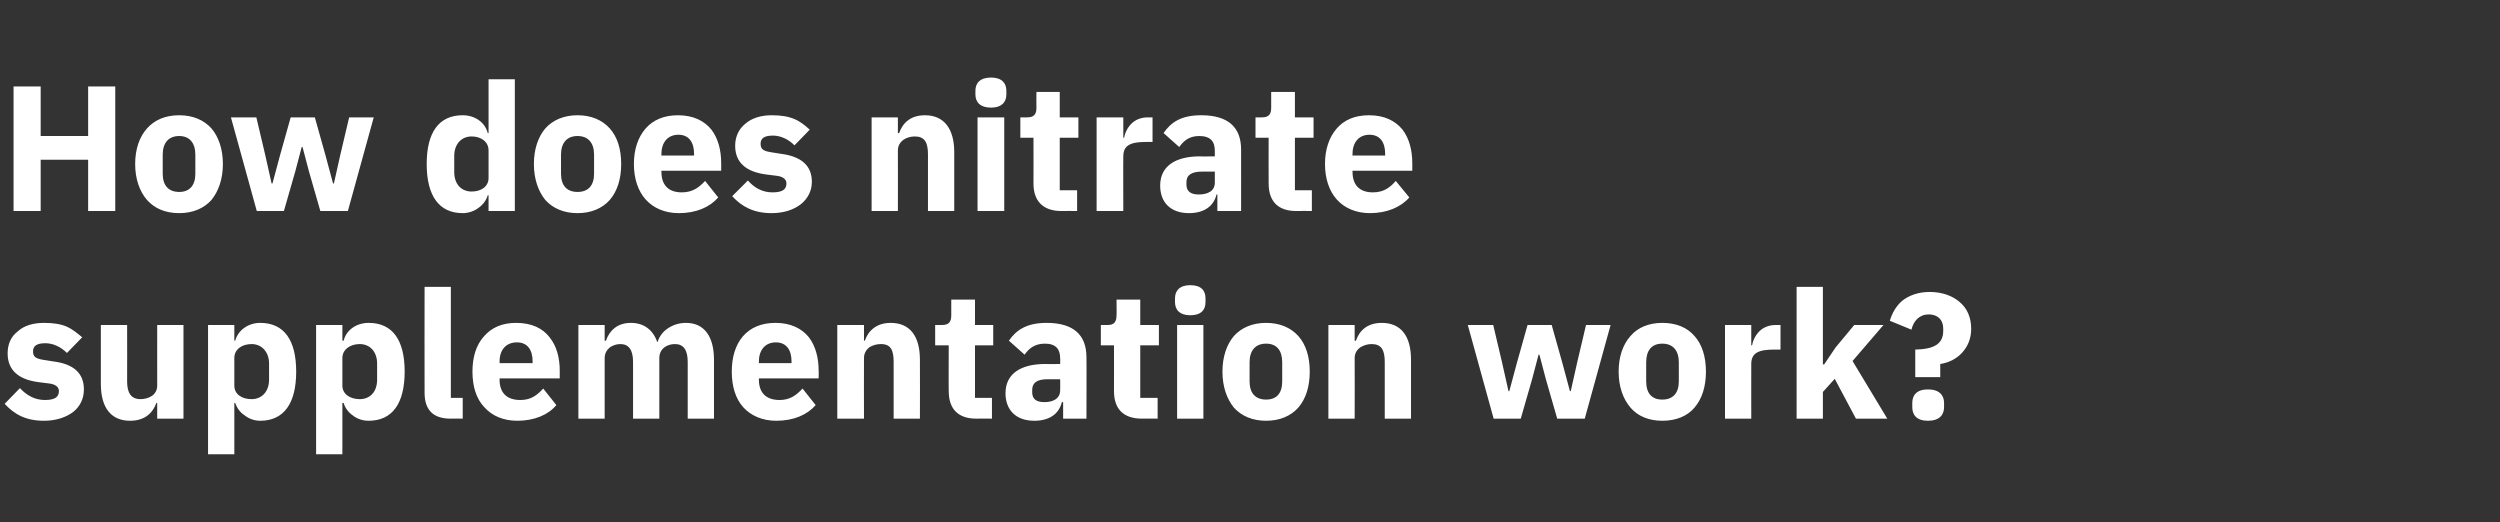
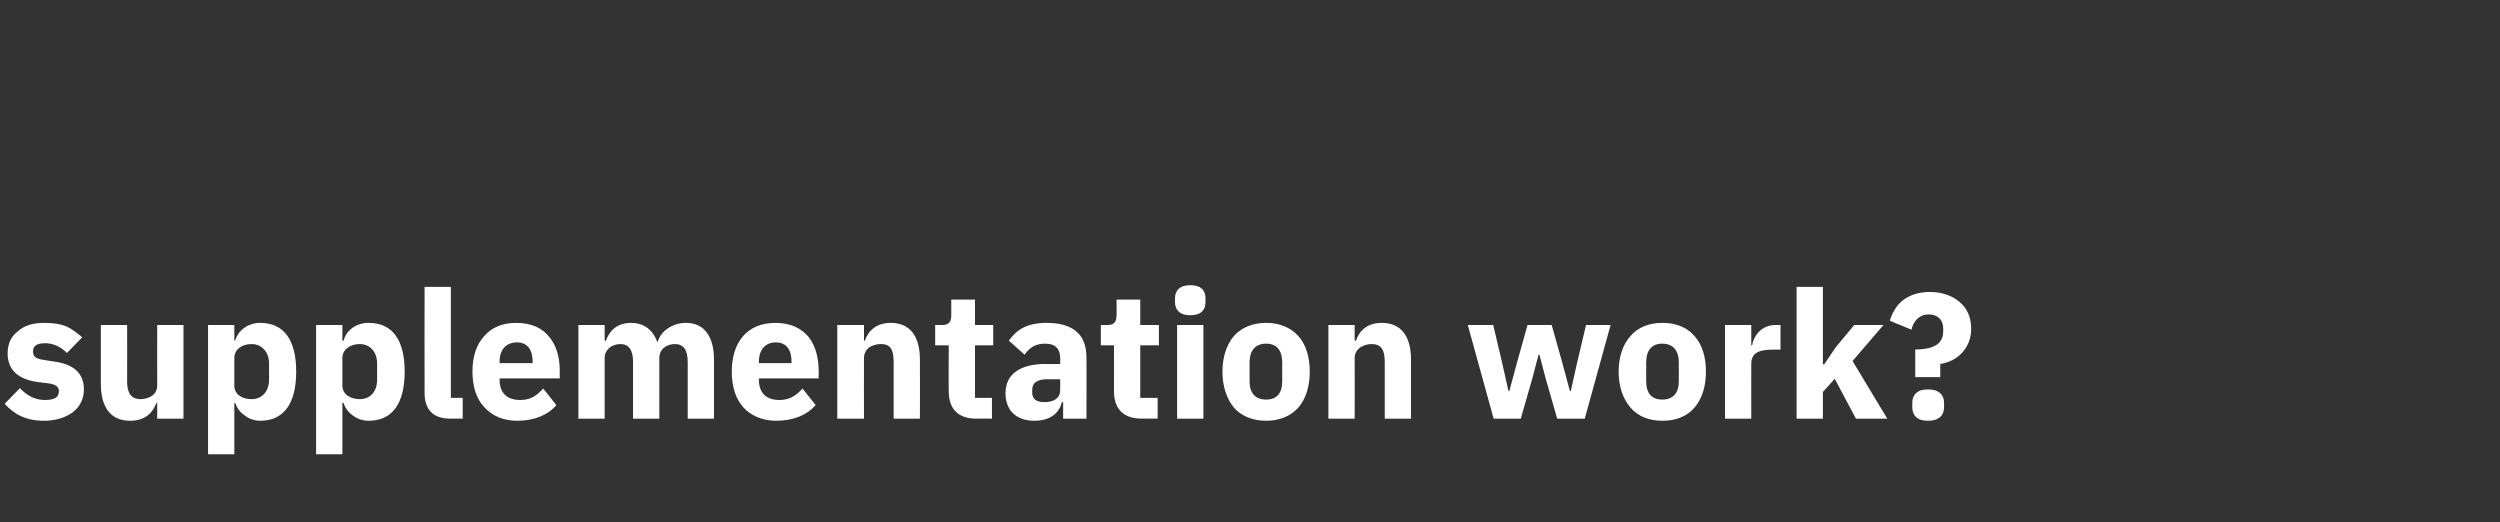
<svg xmlns="http://www.w3.org/2000/svg" version="1.1" width="590px" height="123.2px" viewBox="0 -17 590 123.2" style="top:-17px">
  <rect x="0" y="-17" width="590" height="123.2" fill="#333333" stroke="none" />
  <desc>How does nitrate supplementation work?</desc>
  <defs />
  <g id="Polygon125521">
    <path d="M 17.3 80.2 C 18.9 78.9 19.8 77.1 19.8 74.9 C 19.8 71.1 17.4 68.9 12.6 68.3 C 12.6 68.3 10.1 67.9 10.1 67.9 C 8.3 67.6 7.8 67.1 7.8 65.9 C 7.8 64.7 8.6 64 10.7 64 C 12.6 64 14.4 64.9 15.8 66.3 C 15.8 66.3 19.4 62.6 19.4 62.6 C 18.2 61.6 17.1 60.7 15.8 60.1 C 14.4 59.5 12.7 59.2 10.4 59.2 C 7.7 59.2 5.6 59.9 4.2 61.2 C 2.6 62.4 1.8 64.2 1.8 66.4 C 1.8 70.3 4.3 72.6 9.2 73.2 C 9.2 73.2 11.6 73.5 11.6 73.5 C 13.1 73.7 13.9 74.3 13.9 75.3 C 13.9 76.6 13.1 77.4 10.6 77.4 C 8.2 77.4 6.3 76.3 4.7 74.6 C 4.7 74.6 1.1 78.3 1.1 78.3 C 3.4 80.8 6.1 82.3 10.4 82.3 C 13.2 82.3 15.6 81.5 17.3 80.2 Z M 37.1 81.8 L 43.3 81.8 L 43.3 59.7 L 37.1 59.7 C 37.1 59.7 37.09 74.03 37.1 74 C 37.1 75.1 36.6 75.9 35.9 76.4 C 35.2 76.9 34.1 77.2 33.2 77.2 C 30.9 77.2 30 75.7 30 73 C 30.03 73.02 30 59.7 30 59.7 L 23.8 59.7 C 23.8 59.7 23.81 73.57 23.8 73.6 C 23.8 79.2 26.2 82.3 30.7 82.3 C 32.5 82.3 33.9 81.8 34.9 81 C 35.9 80.2 36.5 79.2 36.9 78.1 C 36.88 78.06 37.1 78.1 37.1 78.1 L 37.1 81.8 Z M 49.1 90.2 L 55.3 90.2 L 55.3 78.1 C 55.3 78.1 55.52 78.06 55.5 78.1 C 55.9 79.2 56.6 80.3 57.7 81 C 58.7 81.8 60 82.3 61.4 82.3 C 67 82.3 69.9 78.2 69.9 70.7 C 69.9 63.2 67 59.2 61.4 59.2 C 58.6 59.2 56.2 60.9 55.5 63.4 C 55.52 63.41 55.3 63.4 55.3 63.4 L 55.3 59.7 L 49.1 59.7 L 49.1 90.2 Z M 55.3 74 C 55.3 74 55.3 67.5 55.3 67.5 C 55.3 65.5 57 64.2 59.4 64.2 C 61.7 64.2 63.5 66 63.5 68.8 C 63.5 68.8 63.5 72.6 63.5 72.6 C 63.5 75.5 61.7 77.2 59.4 77.2 C 57 77.2 55.3 76 55.3 74 Z M 74.6 90.2 L 80.8 90.2 L 80.8 78.1 C 80.8 78.1 81.06 78.06 81.1 78.1 C 81.4 79.2 82.2 80.3 83.2 81 C 84.2 81.8 85.5 82.3 87 82.3 C 92.6 82.3 95.5 78.2 95.5 70.7 C 95.5 63.2 92.6 59.2 87 59.2 C 84.1 59.2 81.7 60.9 81.1 63.4 C 81.06 63.41 80.8 63.4 80.8 63.4 L 80.8 59.7 L 74.6 59.7 L 74.6 90.2 Z M 80.8 74 C 80.8 74 80.8 67.5 80.8 67.5 C 80.8 65.5 82.6 64.2 84.9 64.2 C 87.3 64.2 89 66 89 68.8 C 89 68.8 89 72.6 89 72.6 C 89 75.5 87.3 77.2 84.9 77.2 C 82.6 77.2 80.8 76 80.8 74 Z M 109.2 81.8 L 109.2 76.9 L 106.4 76.9 L 106.4 50.7 L 100.2 50.7 C 100.2 50.7 100.17 75.71 100.2 75.7 C 100.2 79.6 102.1 81.8 106.3 81.8 C 106.34 81.76 109.2 81.8 109.2 81.8 Z M 131.3 78.6 C 131.3 78.6 128.2 74.7 128.2 74.7 C 126.8 76.2 125.4 77.4 122.8 77.4 C 119.4 77.4 117.9 75.5 117.9 72.6 C 117.93 72.65 117.9 72.3 117.9 72.3 L 132.1 72.3 C 132.1 72.3 132.09 70.46 132.1 70.5 C 132.1 67.5 131.4 64.7 129.7 62.6 C 128.1 60.5 125.5 59.2 121.8 59.2 C 118.5 59.2 116 60.3 114.2 62.4 C 112.4 64.4 111.5 67.2 111.5 70.7 C 111.5 74.2 112.4 77.1 114.3 79.1 C 116.1 81.1 118.7 82.3 122.1 82.3 C 126.1 82.3 129.4 80.9 131.3 78.6 Z M 125.7 68.3 C 125.66 68.28 125.7 68.7 125.7 68.7 L 117.9 68.7 C 117.9 68.7 117.93 68.32 117.9 68.3 C 117.9 65.6 119.4 63.8 122 63.8 C 124.5 63.8 125.7 65.6 125.7 68.3 Z M 142.7 81.8 C 142.7 81.8 142.71 67.48 142.7 67.5 C 142.7 66.4 143.2 65.6 143.9 65 C 144.6 64.5 145.5 64.2 146.4 64.2 C 148.4 64.2 149.4 65.6 149.4 68.4 C 149.39 68.45 149.4 81.8 149.4 81.8 L 155.6 81.8 C 155.6 81.8 155.61 67.48 155.6 67.5 C 155.6 65.3 157.4 64.2 159.3 64.2 C 161.3 64.2 162.3 65.6 162.3 68.4 C 162.29 68.45 162.3 81.8 162.3 81.8 L 168.5 81.8 C 168.5 81.8 168.5 67.94 168.5 67.9 C 168.5 62.4 166.2 59.2 161.9 59.2 C 160.2 59.2 158.8 59.7 157.6 60.5 C 156.4 61.3 155.6 62.4 155.2 63.7 C 155.2 63.7 155.1 63.7 155.1 63.7 C 154.1 60.8 151.9 59.2 148.9 59.2 C 145.6 59.2 143.8 61.1 143 63.4 C 142.97 63.45 142.7 63.4 142.7 63.4 L 142.7 59.7 L 136.5 59.7 L 136.5 81.8 L 142.7 81.8 Z M 192.5 78.6 C 192.5 78.6 189.4 74.7 189.4 74.7 C 188 76.2 186.5 77.4 184 77.4 C 180.6 77.4 179.1 75.5 179.1 72.6 C 179.09 72.65 179.1 72.3 179.1 72.3 L 193.2 72.3 C 193.2 72.3 193.24 70.46 193.2 70.5 C 193.2 67.5 192.5 64.7 190.9 62.6 C 189.2 60.5 186.6 59.2 183 59.2 C 179.7 59.2 177.1 60.3 175.3 62.4 C 173.6 64.4 172.7 67.2 172.7 70.7 C 172.7 74.2 173.6 77.1 175.4 79.1 C 177.2 81.1 179.9 82.3 183.2 82.3 C 187.3 82.3 190.5 80.9 192.5 78.6 Z M 186.8 68.3 C 186.81 68.28 186.8 68.7 186.8 68.7 L 179.1 68.7 C 179.1 68.7 179.09 68.32 179.1 68.3 C 179.1 65.6 180.6 63.8 183.1 63.8 C 185.6 63.8 186.8 65.6 186.8 68.3 Z M 203.9 81.8 C 203.9 81.8 203.87 67.48 203.9 67.5 C 203.9 66.4 204.4 65.6 205.1 65 C 205.9 64.5 206.8 64.2 207.9 64.2 C 210.2 64.2 210.9 65.6 210.9 68.4 C 210.92 68.45 210.9 81.8 210.9 81.8 L 217.1 81.8 C 217.1 81.8 217.14 67.94 217.1 67.9 C 217.1 62.4 214.8 59.2 210.2 59.2 C 206.8 59.2 204.9 61.1 204.1 63.4 C 204.12 63.45 203.9 63.4 203.9 63.4 L 203.9 59.7 L 197.6 59.7 L 197.6 81.8 L 203.9 81.8 Z M 234.1 81.8 L 234.1 76.9 L 230.1 76.9 L 230.1 64.5 L 234.4 64.5 L 234.4 59.7 L 230.1 59.7 L 230.1 53.7 L 224.5 53.7 C 224.5 53.7 224.49 57.36 224.5 57.4 C 224.5 58.9 224 59.7 222.3 59.7 C 222.3 59.71 220.7 59.7 220.7 59.7 L 220.7 64.5 L 223.9 64.5 C 223.9 64.5 223.86 75.33 223.9 75.3 C 223.9 79.5 226.1 81.8 230.4 81.8 C 230.41 81.76 234.1 81.8 234.1 81.8 Z M 256.4 67.3 C 256.45 67.27 256.4 81.8 256.4 81.8 L 250.9 81.8 L 250.9 77.9 C 250.9 77.9 250.61 77.9 250.6 77.9 C 249.9 80.8 247.5 82.3 244.1 82.3 C 239.7 82.3 237.3 79.7 237.3 75.8 C 237.3 71.2 240.9 68.9 246.7 68.9 C 246.75 68.95 250.2 68.9 250.2 68.9 C 250.2 68.9 250.23 67.56 250.2 67.6 C 250.2 65.4 249.2 64.1 246.6 64.1 C 244.1 64.1 242.8 65.3 241.8 66.7 C 241.8 66.7 238.1 63.4 238.1 63.4 C 239.9 60.8 242.4 59.2 247 59.2 C 253.3 59.2 256.4 62 256.4 67.3 Z M 250.2 72.5 C 250.2 72.5 247.21 72.48 247.2 72.5 C 244.8 72.5 243.6 73.3 243.6 75 C 243.6 75 243.6 75.6 243.6 75.6 C 243.6 77.2 244.6 77.9 246.5 77.9 C 248.5 77.9 250.2 77.1 250.2 75.1 C 250.23 75.08 250.2 72.5 250.2 72.5 Z M 273.2 81.8 L 273.2 76.9 L 269.1 76.9 L 269.1 64.5 L 273.5 64.5 L 273.5 59.7 L 269.1 59.7 L 269.1 53.7 L 263.5 53.7 C 263.5 53.7 263.55 57.36 263.5 57.4 C 263.5 58.9 263 59.7 261.4 59.7 C 261.36 59.71 259.8 59.7 259.8 59.7 L 259.8 64.5 L 262.9 64.5 C 262.9 64.5 262.92 75.33 262.9 75.3 C 262.9 79.5 265.1 81.8 269.5 81.8 C 269.47 81.76 273.2 81.8 273.2 81.8 Z M 284.5 54.3 C 284.5 54.3 284.5 53.4 284.5 53.4 C 284.5 51.6 283.5 50.3 280.9 50.3 C 278.4 50.3 277.3 51.6 277.3 53.4 C 277.3 53.4 277.3 54.3 277.3 54.3 C 277.3 56.1 278.4 57.4 280.9 57.4 C 283.5 57.4 284.5 56.1 284.5 54.3 Z M 277.8 81.8 L 284 81.8 L 284 59.7 L 277.8 59.7 L 277.8 81.8 Z M 306.4 79.2 C 308.2 77.1 309.1 74.2 309.1 70.7 C 309.1 67.2 308.2 64.3 306.4 62.3 C 304.6 60.3 302 59.2 298.8 59.2 C 295.6 59.2 293 60.3 291.2 62.3 C 289.5 64.3 288.5 67.2 288.5 70.7 C 288.5 74.2 289.5 77.1 291.2 79.2 C 293 81.2 295.6 82.3 298.8 82.3 C 302 82.3 304.6 81.2 306.4 79.2 Z M 294.9 73 C 294.9 73 294.9 68.5 294.9 68.5 C 294.9 65.7 296.3 64.1 298.8 64.1 C 301.3 64.1 302.6 65.7 302.6 68.5 C 302.6 68.5 302.6 73 302.6 73 C 302.6 75.8 301.3 77.3 298.8 77.3 C 296.3 77.3 294.9 75.8 294.9 73 Z M 319.7 81.8 C 319.7 81.8 319.74 67.48 319.7 67.5 C 319.7 66.4 320.2 65.6 321 65 C 321.8 64.5 322.7 64.2 323.7 64.2 C 326 64.2 326.8 65.6 326.8 68.4 C 326.8 68.45 326.8 81.8 326.8 81.8 L 333 81.8 C 333 81.8 333.01 67.94 333 67.9 C 333 62.4 330.7 59.2 326.1 59.2 C 322.6 59.2 320.8 61.1 320 63.4 C 319.99 63.45 319.7 63.4 319.7 63.4 L 319.7 59.7 L 313.5 59.7 L 313.5 81.8 L 319.7 81.8 Z M 352.5 81.8 L 358.9 81.8 L 361.6 72.4 L 363.1 66.7 L 363.3 66.7 L 364.8 72.4 L 367.5 81.8 L 374 81.8 L 380.1 59.7 L 374.3 59.7 L 372.2 68.6 L 370.7 75.3 L 370.5 75.3 L 368.7 68.6 L 366.2 59.7 L 360.5 59.7 L 358 68.6 L 356.2 75.3 L 356 75.3 L 354.5 68.6 L 352.4 59.7 L 346.4 59.7 L 352.5 81.8 Z M 399.9 79.2 C 401.7 77.1 402.6 74.2 402.6 70.7 C 402.6 67.2 401.7 64.3 399.9 62.3 C 398.2 60.3 395.6 59.2 392.3 59.2 C 389.1 59.2 386.5 60.3 384.8 62.3 C 383 64.3 382 67.2 382 70.7 C 382 74.2 383 77.1 384.8 79.2 C 386.5 81.2 389.1 82.3 392.3 82.3 C 395.6 82.3 398.2 81.2 399.9 79.2 Z M 388.5 73 C 388.5 73 388.5 68.5 388.5 68.5 C 388.5 65.7 389.8 64.1 392.3 64.1 C 394.8 64.1 396.2 65.7 396.2 68.5 C 396.2 68.5 396.2 73 396.2 73 C 396.2 75.8 394.8 77.3 392.3 77.3 C 389.8 77.3 388.5 75.8 388.5 73 Z M 413.3 81.8 C 413.3 81.8 413.28 68.87 413.3 68.9 C 413.3 66.3 415 65.5 418.7 65.5 C 418.65 65.51 420.2 65.5 420.2 65.5 L 420.2 59.7 C 420.2 59.7 419.11 59.71 419.1 59.7 C 417.4 59.7 416.1 60.3 415.2 61.2 C 414.3 62.1 413.7 63.3 413.5 64.5 C 413.49 64.5 413.3 64.5 413.3 64.5 L 413.3 59.7 L 407.1 59.7 L 407.1 81.8 L 413.3 81.8 Z M 424 81.8 L 430.2 81.8 L 430.2 75.5 L 433 72.4 L 438 81.8 L 445.4 81.8 L 437.2 68.2 L 444.5 59.7 L 437.6 59.7 L 433.2 65 L 430.5 69 L 430.2 69 L 430.2 50.7 L 424 50.7 L 424 81.8 Z M 457.9 72 C 457.9 72 457.88 68.95 457.9 68.9 C 459.9 68.6 461.7 67.7 463 66.3 C 464.4 64.8 465.2 62.9 465.2 60.6 C 465.2 58 464.3 55.8 462.5 54.3 C 460.8 52.8 458.3 51.9 455.4 51.9 C 452.6 51.9 450.4 52.8 448.9 54 C 447.4 55.3 446.5 57 446 58.7 C 446 58.7 451.1 60.8 451.1 60.8 C 451.6 58.7 453 57.2 455.2 57.2 C 457.2 57.2 458.6 58.4 458.6 60.5 C 458.6 60.5 458.6 61.1 458.6 61.1 C 458.6 64.2 456.4 65.4 452 65.5 C 452 65.55 452 72 452 72 L 457.9 72 Z M 458.8 79.1 C 458.8 79.1 458.8 78.1 458.8 78.1 C 458.8 76.3 457.7 74.9 455 74.9 C 452.3 74.9 451.3 76.3 451.3 78.1 C 451.3 78.1 451.3 79.1 451.3 79.1 C 451.3 80.9 452.3 82.3 455 82.3 C 457.7 82.3 458.8 80.9 458.8 79.1 Z " stroke="none" fill="#fff" />
  </g>
  <g id="Polygon125520">
-     <path d="M 20.8 32.8 L 27.2 32.8 L 27.2 3.4 L 20.8 3.4 L 20.8 15.1 L 9.6 15.1 L 9.6 3.4 L 3.2 3.4 L 3.2 32.8 L 9.6 32.8 L 9.6 20.7 L 20.8 20.7 L 20.8 32.8 Z M 49.9 30.2 C 51.6 28.1 52.6 25.2 52.6 21.7 C 52.6 18.2 51.6 15.3 49.9 13.3 C 48.1 11.3 45.5 10.2 42.3 10.2 C 39 10.2 36.5 11.3 34.7 13.3 C 32.9 15.3 31.9 18.2 31.9 21.7 C 31.9 25.2 32.9 28.1 34.7 30.2 C 36.5 32.2 39 33.3 42.3 33.3 C 45.5 33.3 48.1 32.2 49.9 30.2 Z M 38.4 24 C 38.4 24 38.4 19.5 38.4 19.5 C 38.4 16.7 39.8 15.1 42.3 15.1 C 44.7 15.1 46.1 16.7 46.1 19.5 C 46.1 19.5 46.1 24 46.1 24 C 46.1 26.8 44.7 28.3 42.3 28.3 C 39.8 28.3 38.4 26.8 38.4 24 Z M 60.6 32.8 L 67 32.8 L 69.7 23.4 L 71.2 17.7 L 71.4 17.7 L 72.9 23.4 L 75.6 32.8 L 82.1 32.8 L 88.2 10.7 L 82.4 10.7 L 80.3 19.6 L 78.8 26.3 L 78.6 26.3 L 76.8 19.6 L 74.3 10.7 L 68.6 10.7 L 66.1 19.6 L 64.3 26.3 L 64.1 26.3 L 62.6 19.6 L 60.5 10.7 L 54.5 10.7 L 60.6 32.8 Z M 115.3 32.8 L 121.5 32.8 L 121.5 1.7 L 115.3 1.7 L 115.3 14.4 C 115.3 14.4 115.12 14.41 115.1 14.4 C 114.5 11.9 112.1 10.2 109.2 10.2 C 103.6 10.2 100.7 14.2 100.7 21.7 C 100.7 29.2 103.6 33.3 109.2 33.3 C 110.6 33.3 112 32.8 113 32 C 114 31.3 114.8 30.2 115.1 29.1 C 115.12 29.06 115.3 29.1 115.3 29.1 L 115.3 32.8 Z M 107.2 23.6 C 107.2 23.6 107.2 19.8 107.2 19.8 C 107.2 17 108.9 15.2 111.3 15.2 C 113.6 15.2 115.3 16.5 115.3 18.5 C 115.3 18.5 115.3 25 115.3 25 C 115.3 27 113.6 28.2 111.3 28.2 C 108.9 28.2 107.2 26.5 107.2 23.6 Z M 143.9 30.2 C 145.7 28.1 146.6 25.2 146.6 21.7 C 146.6 18.2 145.7 15.3 143.9 13.3 C 142.1 11.3 139.5 10.2 136.3 10.2 C 133.1 10.2 130.5 11.3 128.7 13.3 C 127 15.3 126 18.2 126 21.7 C 126 25.2 127 28.1 128.7 30.2 C 130.5 32.2 133.1 33.3 136.3 33.3 C 139.5 33.3 142.1 32.2 143.9 30.2 Z M 132.4 24 C 132.4 24 132.4 19.5 132.4 19.5 C 132.4 16.7 133.8 15.1 136.3 15.1 C 138.8 15.1 140.2 16.7 140.2 19.5 C 140.2 19.5 140.2 24 140.2 24 C 140.2 26.8 138.8 28.3 136.3 28.3 C 133.8 28.3 132.4 26.8 132.4 24 Z M 169.5 29.6 C 169.5 29.6 166.4 25.7 166.4 25.7 C 165 27.2 163.5 28.4 160.9 28.4 C 157.6 28.4 156.1 26.5 156.1 23.6 C 156.07 23.65 156.1 23.3 156.1 23.3 L 170.2 23.3 C 170.2 23.3 170.22 21.46 170.2 21.5 C 170.2 18.5 169.5 15.7 167.9 13.6 C 166.2 11.5 163.6 10.2 160 10.2 C 156.7 10.2 154.1 11.3 152.3 13.4 C 150.6 15.4 149.6 18.2 149.6 21.7 C 149.6 25.2 150.6 28.1 152.4 30.1 C 154.2 32.1 156.9 33.3 160.2 33.3 C 164.3 33.3 167.5 31.9 169.5 29.6 Z M 163.8 19.3 C 163.8 19.28 163.8 19.7 163.8 19.7 L 156.1 19.7 C 156.1 19.7 156.07 19.32 156.1 19.3 C 156.1 16.6 157.6 14.8 160.1 14.8 C 162.6 14.8 163.8 16.6 163.8 19.3 Z M 189 31.2 C 190.6 29.9 191.6 28.1 191.6 25.9 C 191.6 22.1 189.1 19.9 184.3 19.3 C 184.3 19.3 181.8 18.9 181.8 18.9 C 180 18.6 179.5 18.1 179.5 16.9 C 179.5 15.7 180.3 15 182.4 15 C 184.3 15 186.1 15.9 187.5 17.3 C 187.5 17.3 191.1 13.6 191.1 13.6 C 190 12.6 188.9 11.7 187.5 11.1 C 186.1 10.5 184.4 10.2 182.1 10.2 C 179.5 10.2 177.4 10.9 175.9 12.2 C 174.4 13.4 173.5 15.2 173.5 17.4 C 173.5 21.3 176 23.6 181 24.2 C 181 24.2 183.4 24.5 183.4 24.5 C 184.8 24.7 185.6 25.3 185.6 26.3 C 185.6 27.6 184.8 28.4 182.3 28.4 C 179.9 28.4 178 27.3 176.5 25.6 C 176.5 25.6 172.8 29.3 172.8 29.3 C 175.1 31.8 177.9 33.3 182.1 33.3 C 185 33.3 187.3 32.5 189 31.2 Z M 211.9 32.8 C 211.9 32.8 211.93 18.48 211.9 18.5 C 211.9 17.4 212.4 16.6 213.2 16 C 213.9 15.5 214.9 15.2 215.9 15.2 C 218.2 15.2 219 16.6 219 19.4 C 218.99 19.45 219 32.8 219 32.8 L 225.2 32.8 C 225.2 32.8 225.2 18.94 225.2 18.9 C 225.2 13.4 222.8 10.2 218.3 10.2 C 214.8 10.2 213 12.1 212.2 14.4 C 212.18 14.45 211.9 14.4 211.9 14.4 L 211.9 10.7 L 205.7 10.7 L 205.7 32.8 L 211.9 32.8 Z M 237.5 5.3 C 237.5 5.3 237.5 4.4 237.5 4.4 C 237.5 2.6 236.4 1.3 233.9 1.3 C 231.3 1.3 230.2 2.6 230.2 4.4 C 230.2 4.4 230.2 5.3 230.2 5.3 C 230.2 7.1 231.3 8.4 233.9 8.4 C 236.4 8.4 237.5 7.1 237.5 5.3 Z M 230.7 32.8 L 237 32.8 L 237 10.7 L 230.7 10.7 L 230.7 32.8 Z M 254.2 32.8 L 254.2 27.9 L 250.1 27.9 L 250.1 15.5 L 254.5 15.5 L 254.5 10.7 L 250.1 10.7 L 250.1 4.7 L 244.6 4.7 C 244.6 4.7 244.56 8.36 244.6 8.4 C 244.6 9.9 244.1 10.7 242.4 10.7 C 242.38 10.71 240.8 10.7 240.8 10.7 L 240.8 15.5 L 243.9 15.5 C 243.9 15.5 243.93 26.33 243.9 26.3 C 243.9 30.5 246.2 32.8 250.5 32.8 C 250.49 32.76 254.2 32.8 254.2 32.8 Z M 265.1 32.8 C 265.1 32.8 265.06 19.87 265.1 19.9 C 265.1 17.3 266.8 16.5 270.4 16.5 C 270.44 16.51 272 16.5 272 16.5 L 272 10.7 C 272 10.7 270.9 10.71 270.9 10.7 C 269.2 10.7 267.9 11.3 267 12.2 C 266.1 13.1 265.5 14.3 265.3 15.5 C 265.27 15.5 265.1 15.5 265.1 15.5 L 265.1 10.7 L 258.8 10.7 L 258.8 32.8 L 265.1 32.8 Z M 292.9 18.3 C 292.91 18.27 292.9 32.8 292.9 32.8 L 287.3 32.8 L 287.3 28.9 C 287.3 28.9 287.07 28.9 287.1 28.9 C 286.4 31.8 284 33.3 280.6 33.3 C 276.2 33.3 273.8 30.7 273.8 26.8 C 273.8 22.2 277.4 19.9 283.2 19.9 C 283.2 19.95 286.7 19.9 286.7 19.9 C 286.7 19.9 286.69 18.56 286.7 18.6 C 286.7 16.4 285.7 15.1 283 15.1 C 280.6 15.1 279.3 16.3 278.3 17.7 C 278.3 17.7 274.6 14.4 274.6 14.4 C 276.4 11.8 278.8 10.2 283.5 10.2 C 289.8 10.2 292.9 13 292.9 18.3 Z M 286.7 23.5 C 286.7 23.5 283.67 23.48 283.7 23.5 C 281.2 23.5 280 24.3 280 26 C 280 26 280 26.6 280 26.6 C 280 28.2 281.1 28.9 282.9 28.9 C 285 28.9 286.7 28.1 286.7 26.1 C 286.69 26.08 286.7 23.5 286.7 23.5 Z M 309.6 32.8 L 309.6 27.9 L 305.6 27.9 L 305.6 15.5 L 310 15.5 L 310 10.7 L 305.6 10.7 L 305.6 4.7 L 300 4.7 C 300 4.7 300 8.36 300 8.4 C 300 9.9 299.5 10.7 297.8 10.7 C 297.82 10.71 296.3 10.7 296.3 10.7 L 296.3 15.5 L 299.4 15.5 C 299.4 15.5 299.37 26.33 299.4 26.3 C 299.4 30.5 301.6 32.8 305.9 32.8 C 305.93 32.76 309.6 32.8 309.6 32.8 Z M 332.6 29.6 C 332.6 29.6 329.4 25.7 329.4 25.7 C 328.1 27.2 326.6 28.4 324 28.4 C 320.7 28.4 319.2 26.5 319.2 23.6 C 319.15 23.65 319.2 23.3 319.2 23.3 L 333.3 23.3 C 333.3 23.3 333.31 21.46 333.3 21.5 C 333.3 18.5 332.6 15.7 331 13.6 C 329.3 11.5 326.7 10.2 323.1 10.2 C 319.7 10.2 317.2 11.3 315.4 13.4 C 313.7 15.4 312.7 18.2 312.7 21.7 C 312.7 25.2 313.7 28.1 315.5 30.1 C 317.3 32.1 320 33.3 323.3 33.3 C 327.3 33.3 330.6 31.9 332.6 29.6 Z M 326.9 19.3 C 326.88 19.28 326.9 19.7 326.9 19.7 L 319.2 19.7 C 319.2 19.7 319.15 19.32 319.2 19.3 C 319.2 16.6 320.7 14.8 323.2 14.8 C 325.7 14.8 326.9 16.6 326.9 19.3 Z " stroke="none" fill="#fff" />
-   </g>
+     </g>
</svg>